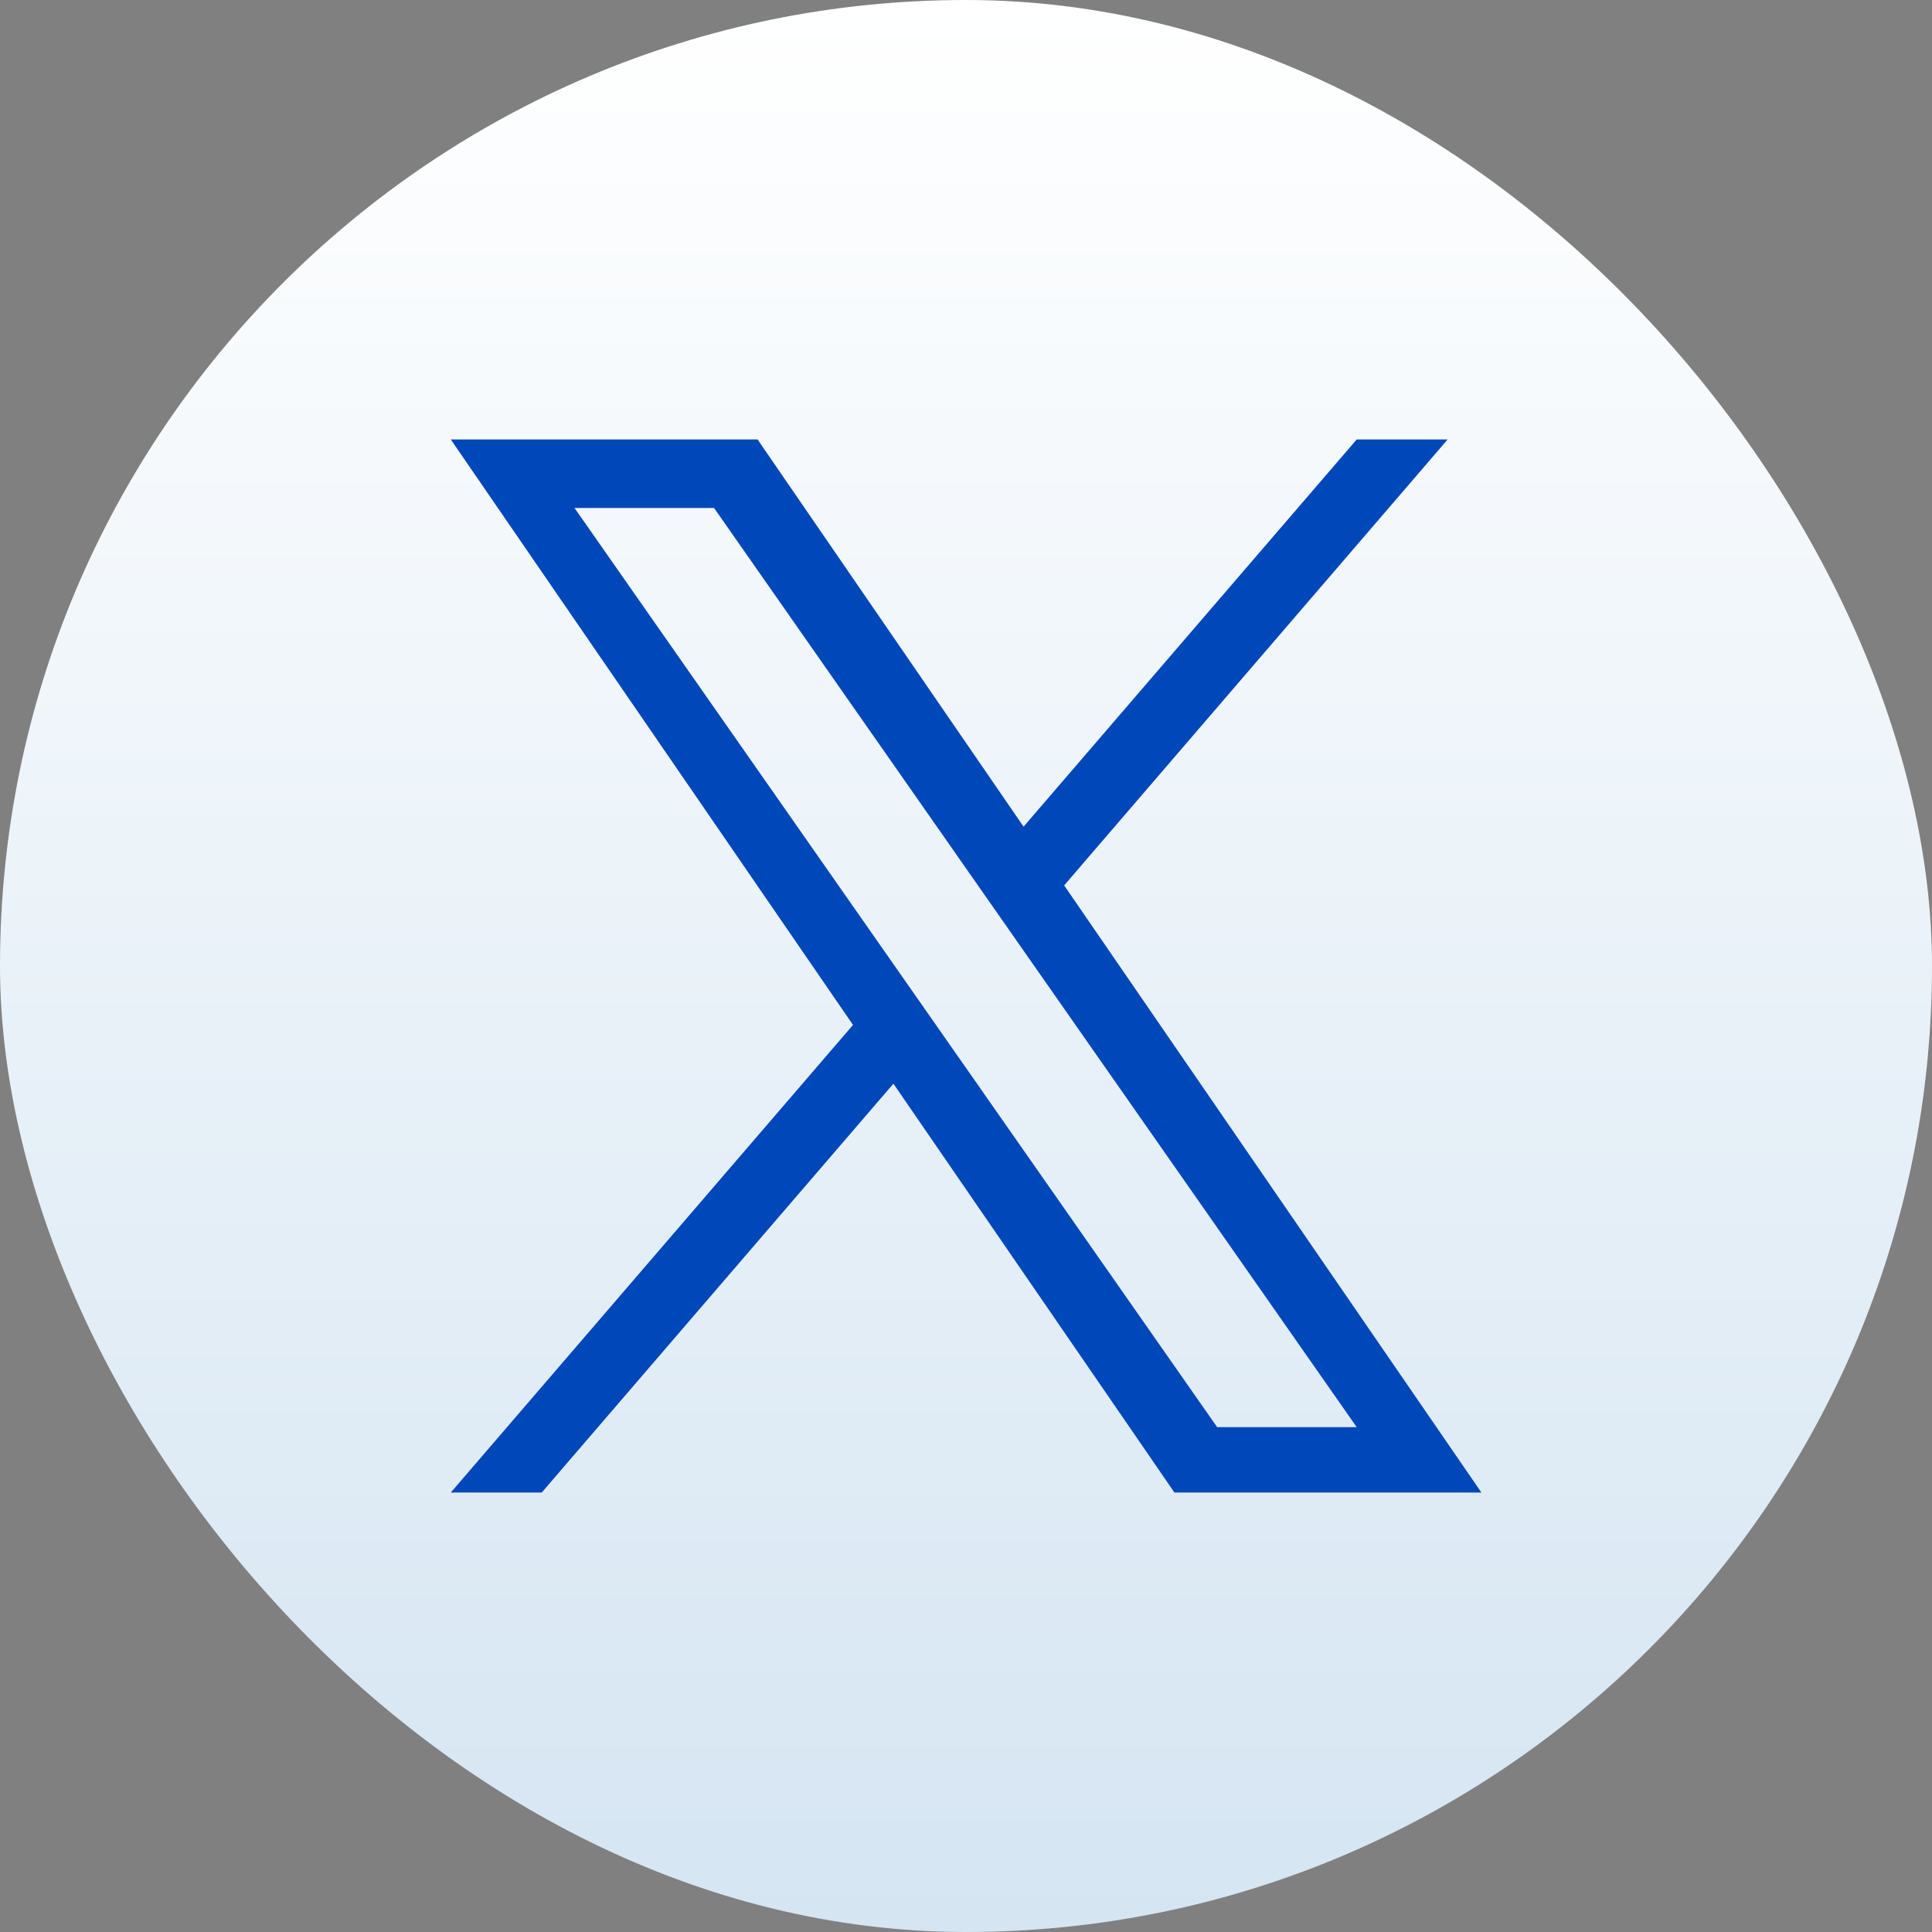
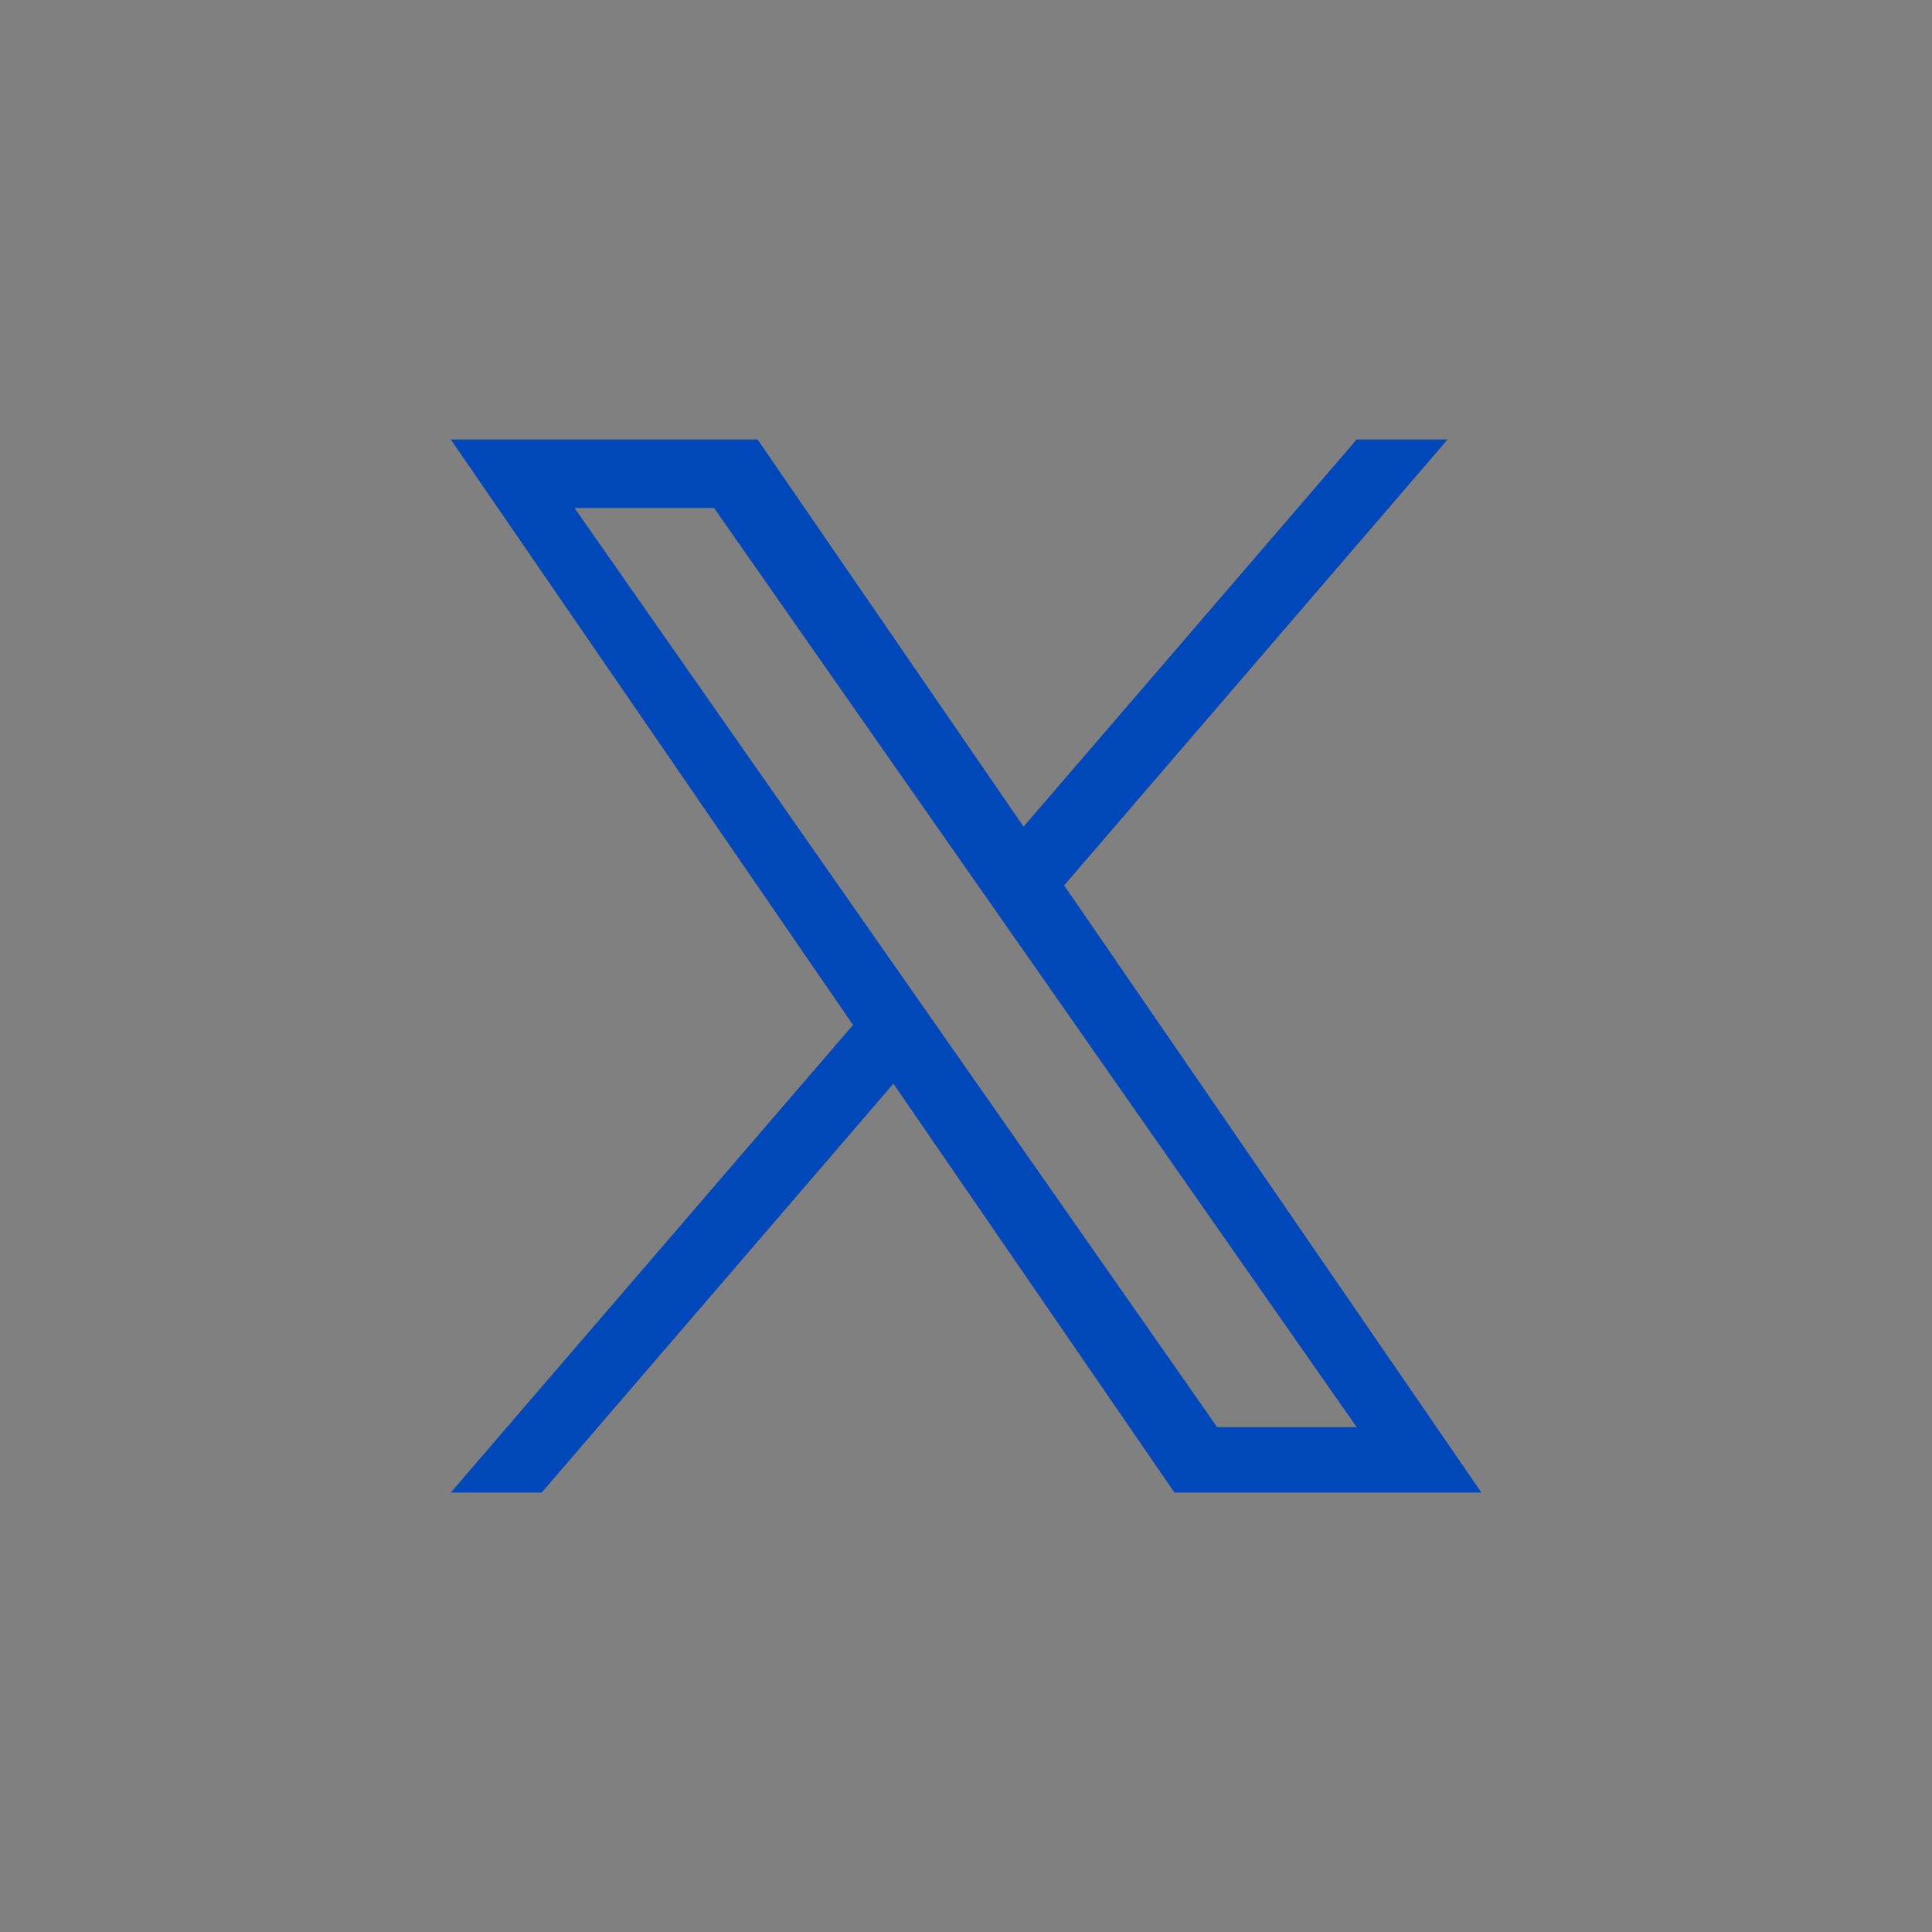
<svg xmlns="http://www.w3.org/2000/svg" id="_图层_2" data-name="图层 2" viewBox="0 0 99 99">
  <rect x="0" y="0" width="99" height="99" fill="#808080" stroke="none" />
  <defs>
    <style>
      .cls-1 {
        fill: #0047ba;
      }

      .cls-2 {
        fill: url(#Degradado_sin_nombre_5);
      }
    </style>
    <linearGradient id="Degradado_sin_nombre_5" data-name="Degradado sin nombre 5" x1="49.5" y1="0" x2="49.5" y2="99" gradientUnits="userSpaceOnUse">
      <stop offset="0" stop-color="#fff" />
      <stop offset="1" stop-color="#d5e5f2" />
    </linearGradient>
  </defs>
  <g id="OBJECTS">
    <g>
-       <rect class="cls-2" x="0" y="0" width="99" height="99" rx="49.5" ry="49.5" />
      <path class="cls-1" d="M75.9,76.48h-15.72l-14.4-20.95-18.02,20.95h-4.66l20.61-23.96L23.1,22.52h15.72l13.63,19.84,17.07-19.84h4.66l-19.65,22.85h0l21.38,31.11Zm-13.53-3.35h7.15L36.59,26.03h-7.15l32.93,47.1Z" />
    </g>
  </g>
</svg>